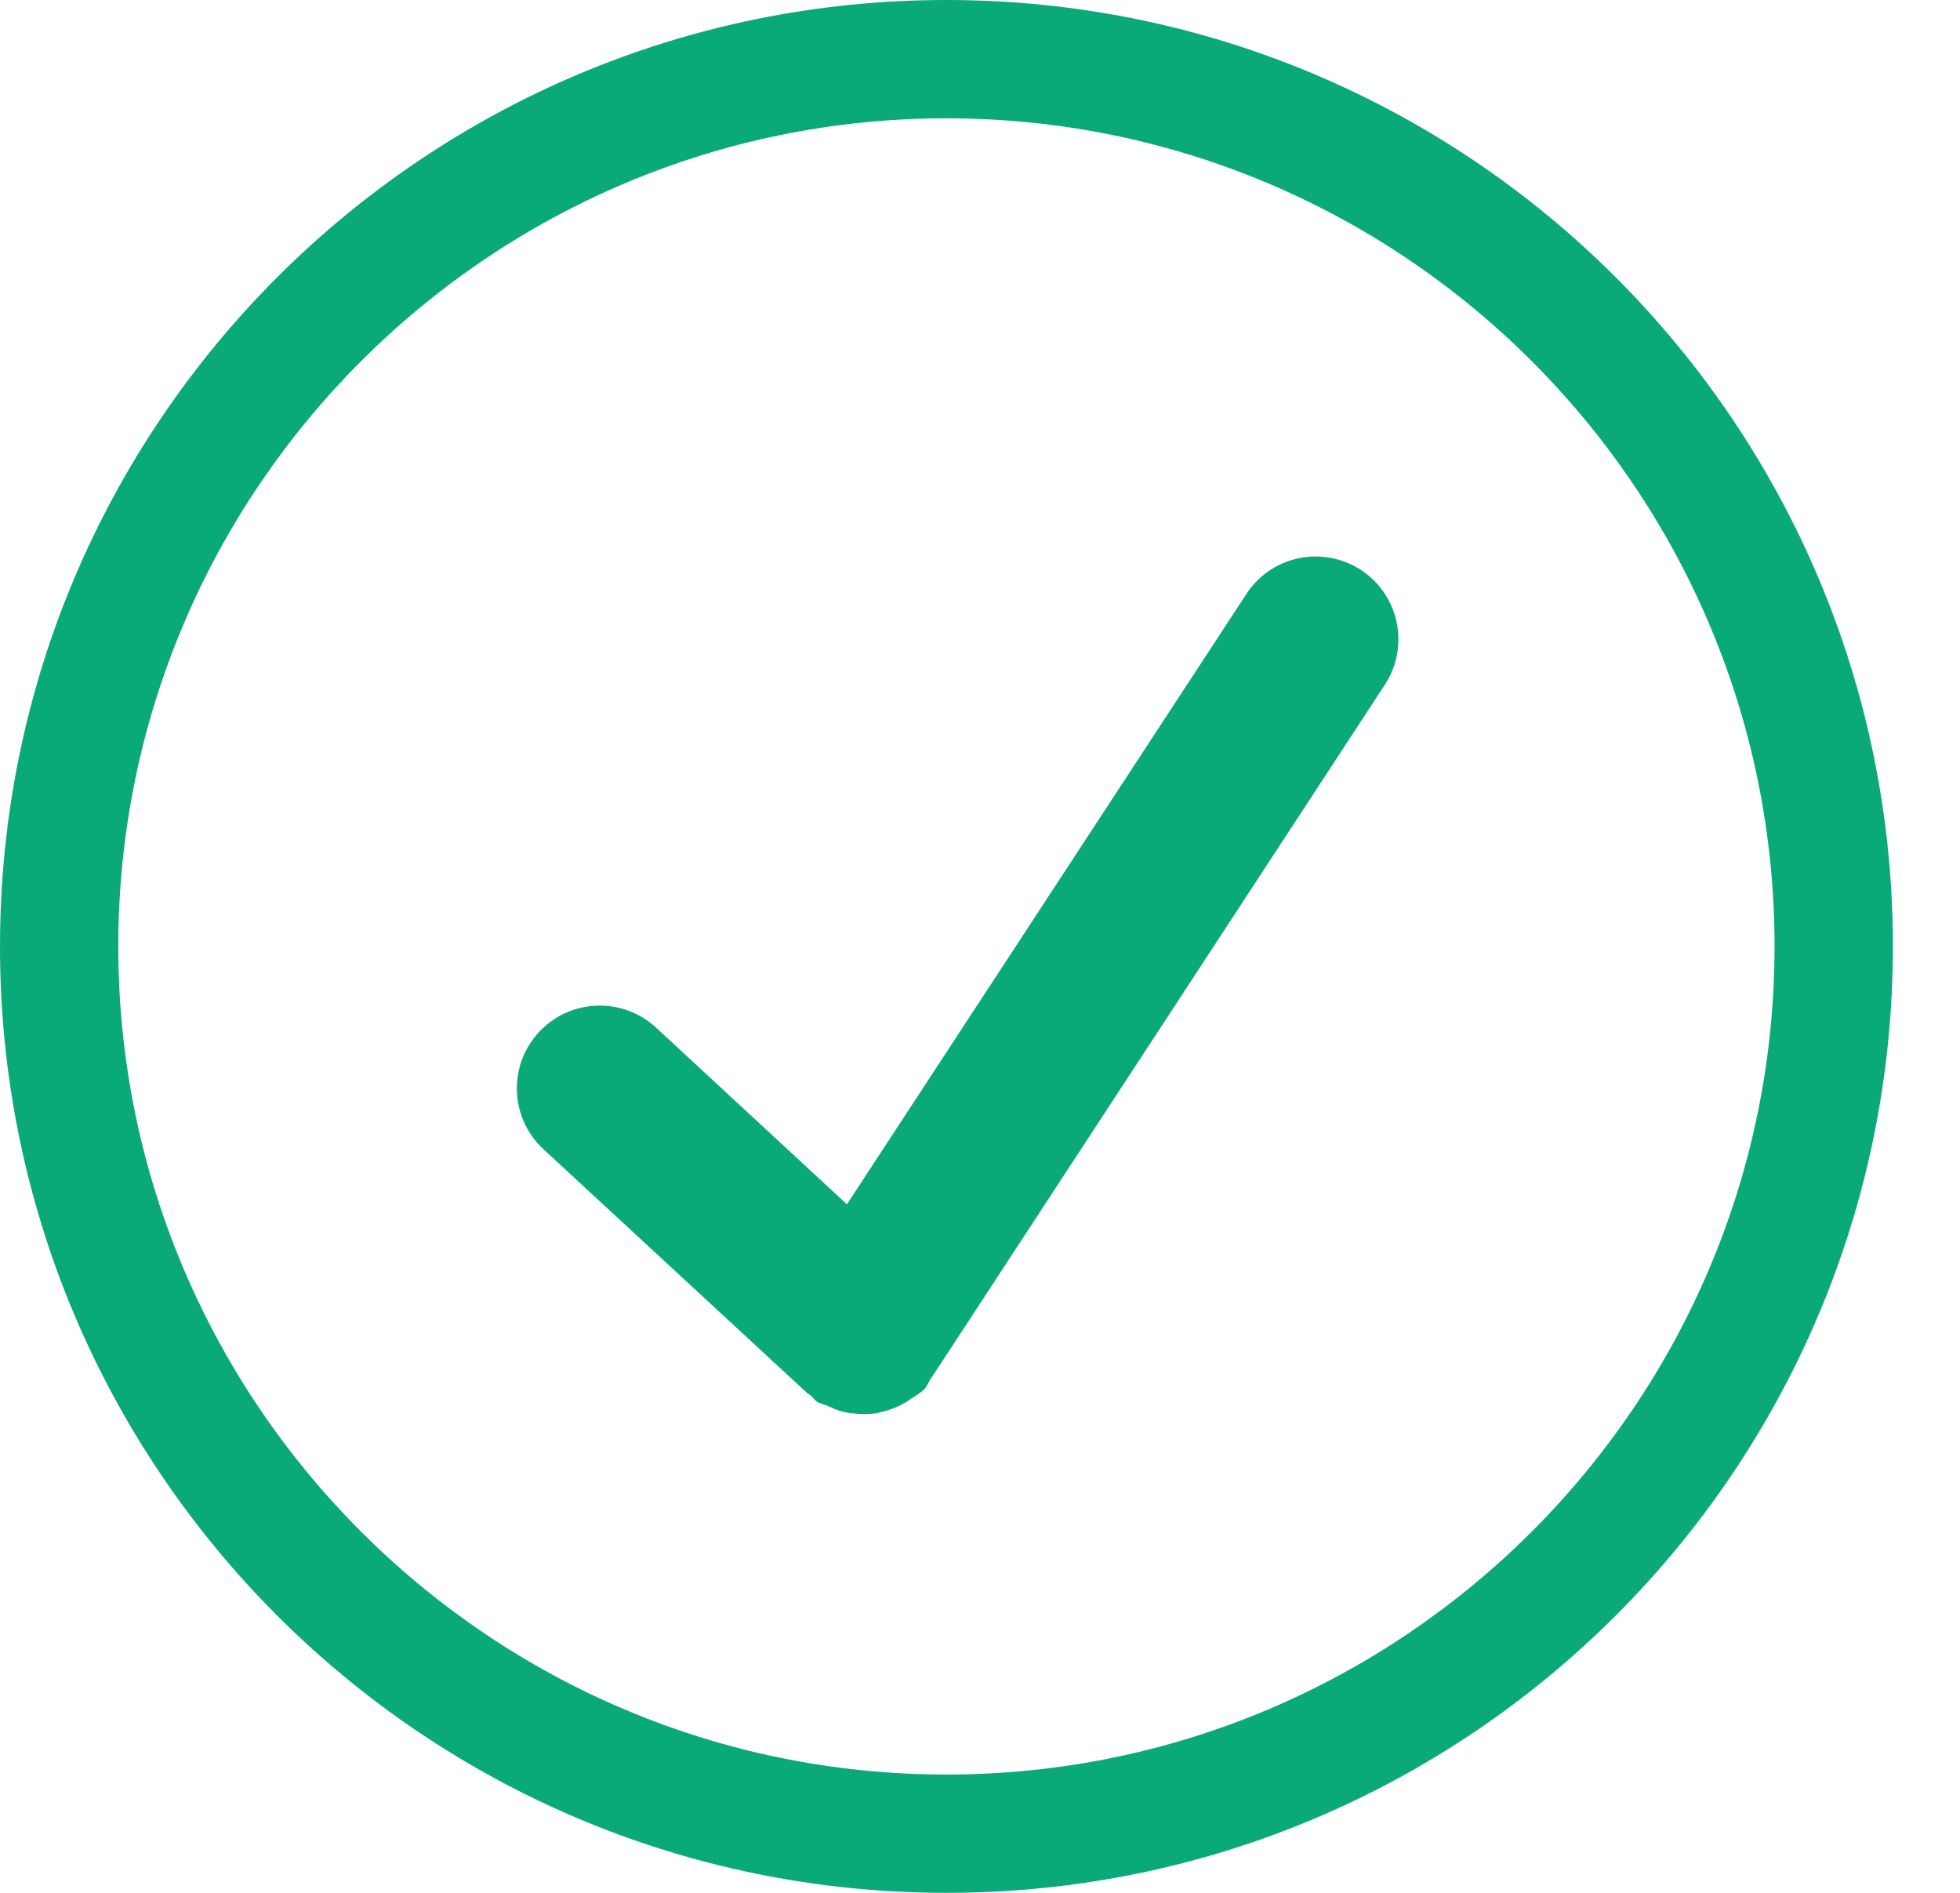
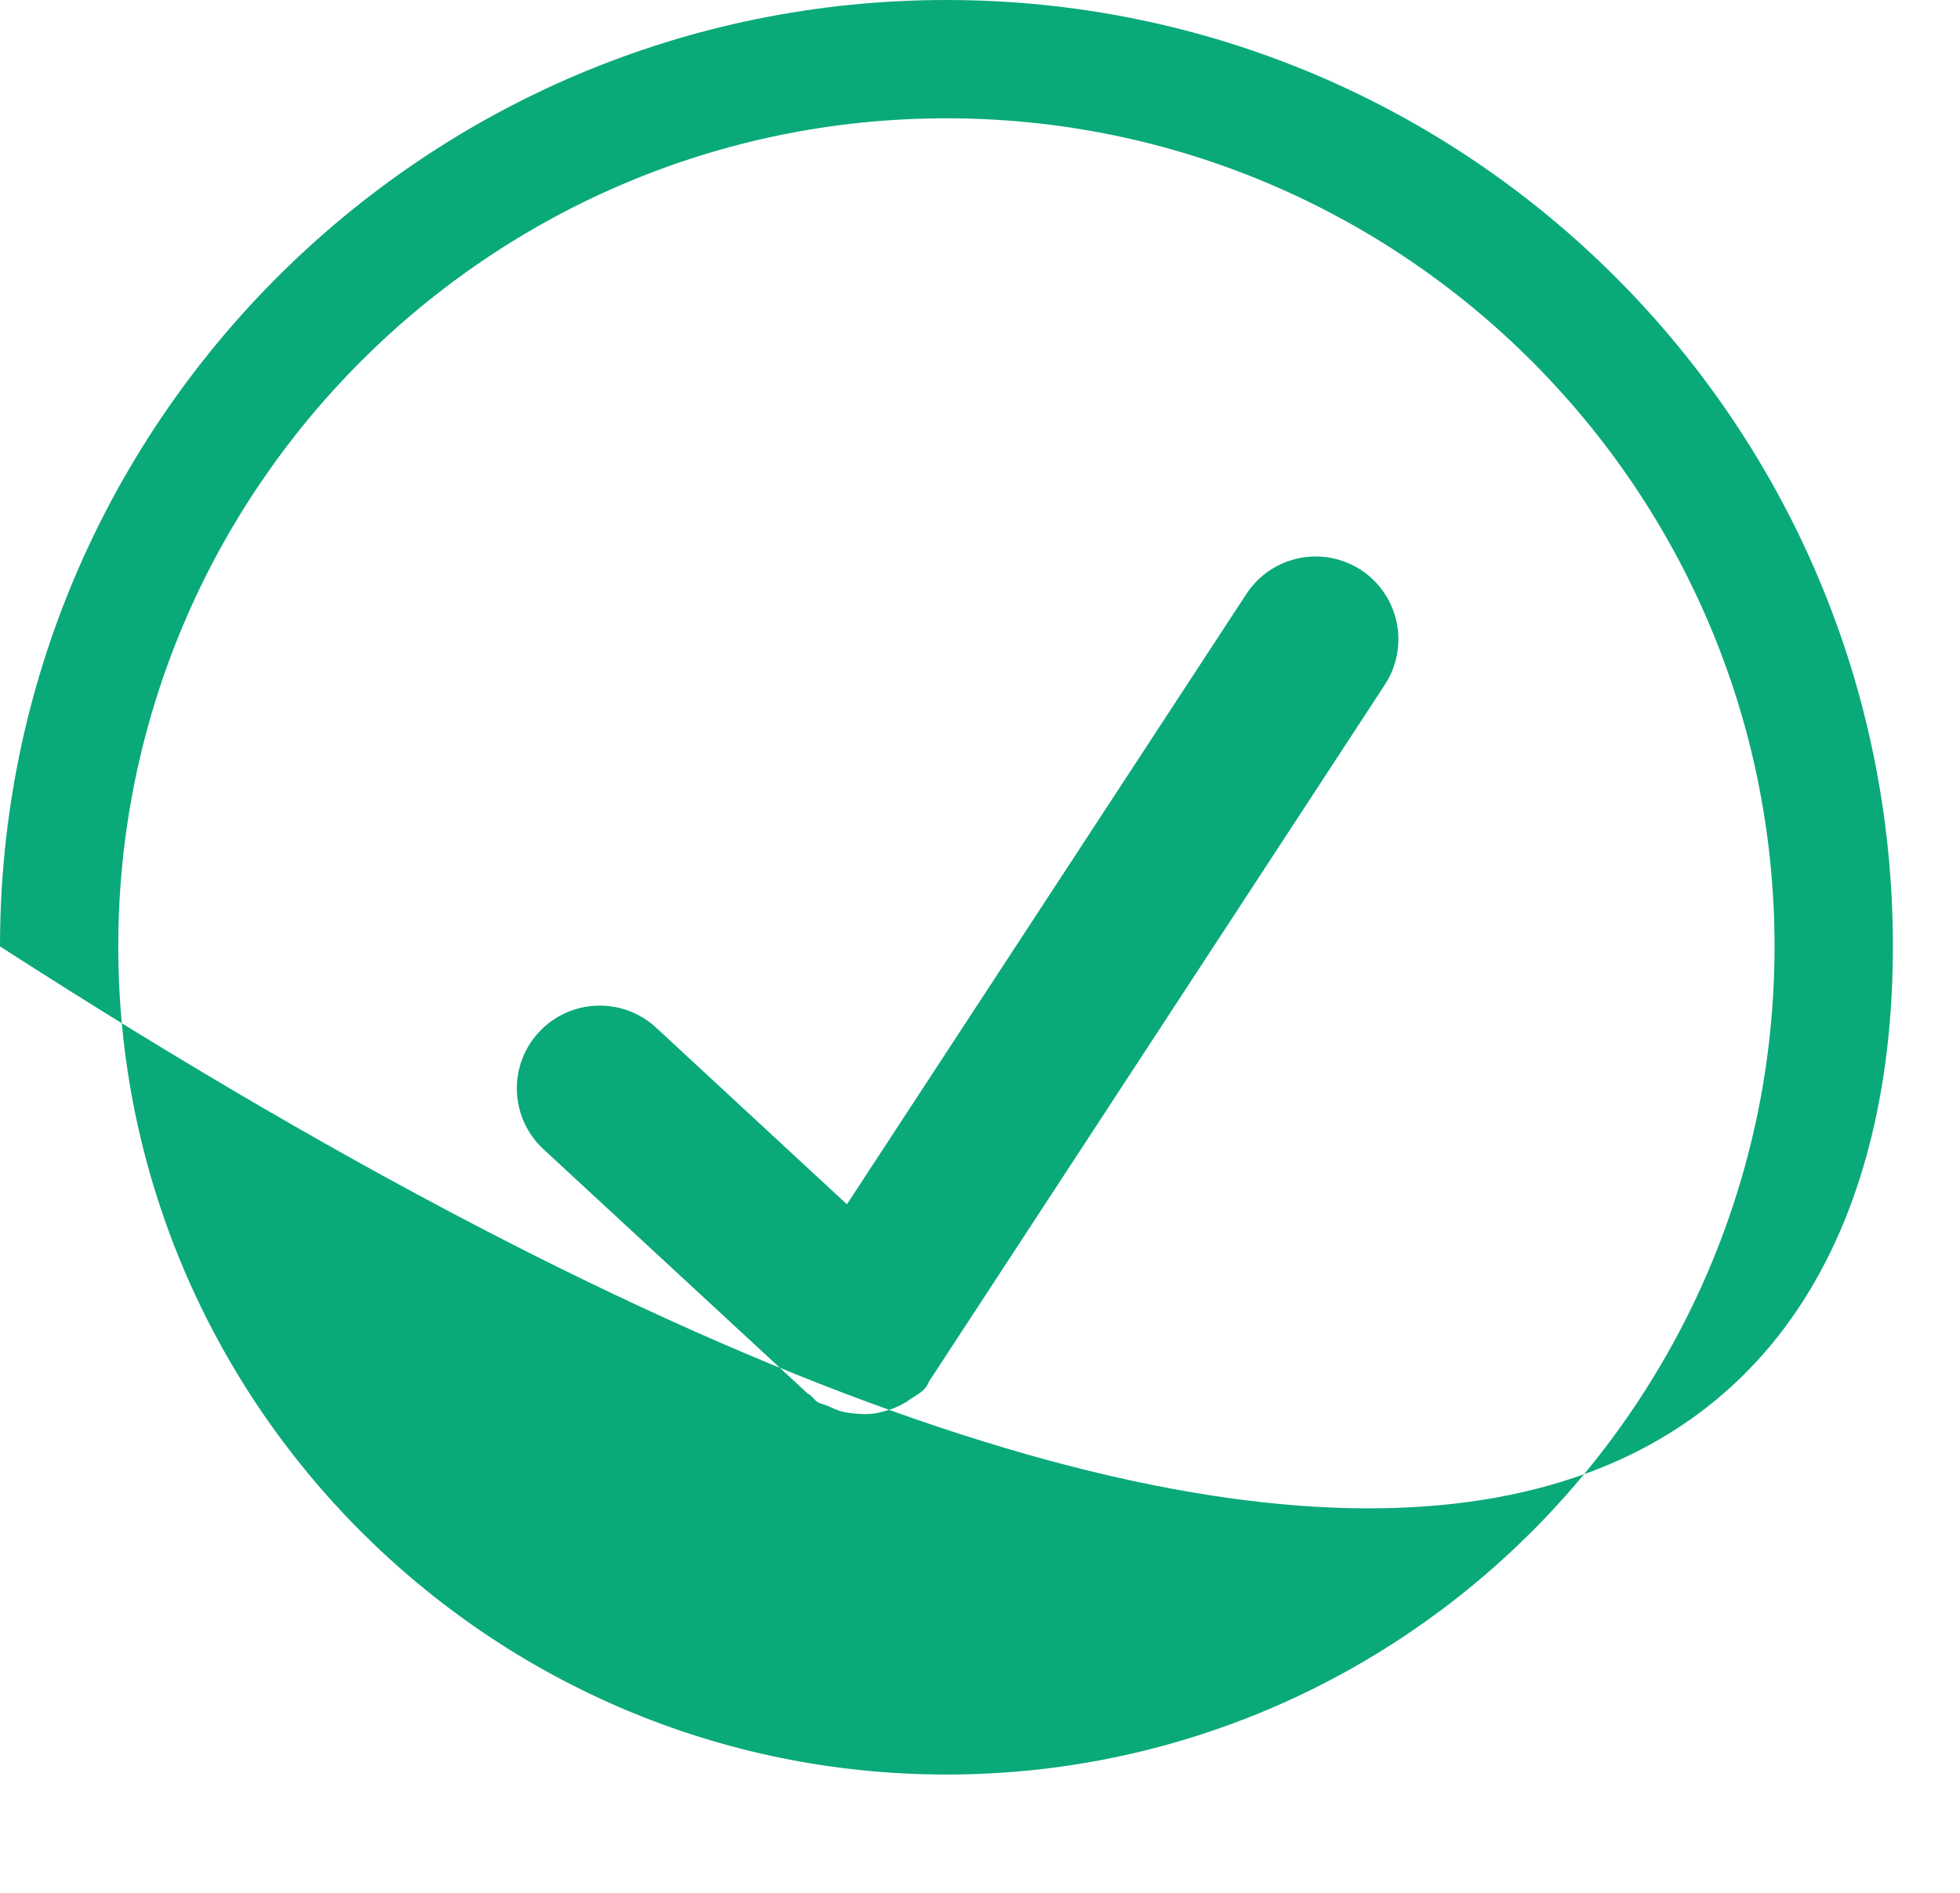
<svg xmlns="http://www.w3.org/2000/svg" width="29" height="28" viewBox="0 0 29 28" fill="none">
-   <path d="M14.003 0C6.27 0 0 6.269 0 14C0 21.732 6.27 28 14.003 28C21.737 28 28.007 21.732 28.007 14C28.007 6.269 21.737 0 14.003 0ZM14.003 26.25C7.247 26.25 1.75 20.755 1.75 14C1.75 7.245 7.247 1.75 14.003 1.75C20.76 1.75 26.256 7.245 26.256 14C26.256 20.755 20.758 26.25 14.003 26.25ZM20.137 8.431C20.002 8.343 19.851 8.283 19.693 8.253C19.535 8.223 19.372 8.225 19.215 8.258C19.058 8.291 18.908 8.355 18.775 8.445C18.642 8.536 18.529 8.652 18.441 8.787L12.531 17.815L9.706 15.2C9.209 14.742 8.433 14.772 7.973 15.269C7.513 15.766 7.544 16.539 8.041 17L11.947 20.611C11.961 20.624 11.978 20.627 11.992 20.64C12.027 20.668 12.048 20.706 12.085 20.732C12.137 20.767 12.197 20.774 12.253 20.799C12.319 20.83 12.384 20.86 12.454 20.879C12.522 20.897 12.589 20.905 12.659 20.911C12.759 20.921 12.855 20.921 12.953 20.907C12.993 20.9 13.032 20.89 13.072 20.879C13.193 20.849 13.305 20.802 13.415 20.736C13.434 20.724 13.45 20.709 13.469 20.697C13.541 20.648 13.618 20.611 13.68 20.545C13.723 20.498 13.742 20.436 13.777 20.384C13.779 20.382 13.783 20.381 13.783 20.379L20.49 10.129C20.668 9.857 20.731 9.525 20.665 9.207C20.599 8.889 20.409 8.61 20.137 8.431Z" fill="#0AA979" />
+   <path d="M14.003 0C6.27 0 0 6.269 0 14C21.737 28 28.007 21.732 28.007 14C28.007 6.269 21.737 0 14.003 0ZM14.003 26.25C7.247 26.25 1.75 20.755 1.75 14C1.75 7.245 7.247 1.75 14.003 1.75C20.76 1.75 26.256 7.245 26.256 14C26.256 20.755 20.758 26.25 14.003 26.25ZM20.137 8.431C20.002 8.343 19.851 8.283 19.693 8.253C19.535 8.223 19.372 8.225 19.215 8.258C19.058 8.291 18.908 8.355 18.775 8.445C18.642 8.536 18.529 8.652 18.441 8.787L12.531 17.815L9.706 15.2C9.209 14.742 8.433 14.772 7.973 15.269C7.513 15.766 7.544 16.539 8.041 17L11.947 20.611C11.961 20.624 11.978 20.627 11.992 20.64C12.027 20.668 12.048 20.706 12.085 20.732C12.137 20.767 12.197 20.774 12.253 20.799C12.319 20.83 12.384 20.86 12.454 20.879C12.522 20.897 12.589 20.905 12.659 20.911C12.759 20.921 12.855 20.921 12.953 20.907C12.993 20.9 13.032 20.89 13.072 20.879C13.193 20.849 13.305 20.802 13.415 20.736C13.434 20.724 13.45 20.709 13.469 20.697C13.541 20.648 13.618 20.611 13.68 20.545C13.723 20.498 13.742 20.436 13.777 20.384C13.779 20.382 13.783 20.381 13.783 20.379L20.49 10.129C20.668 9.857 20.731 9.525 20.665 9.207C20.599 8.889 20.409 8.61 20.137 8.431Z" fill="#0AA979" />
</svg>